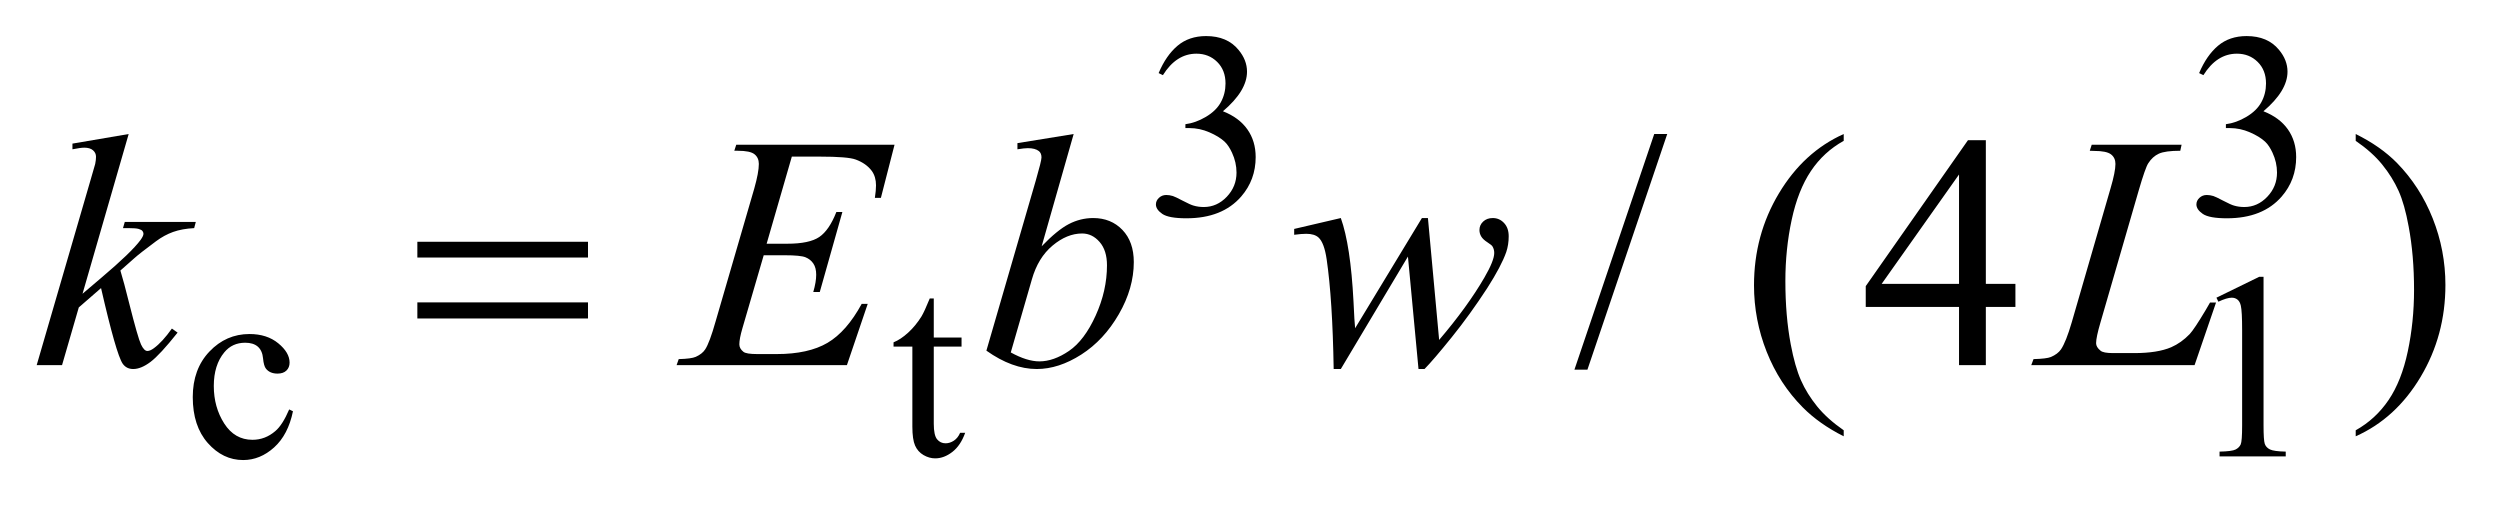
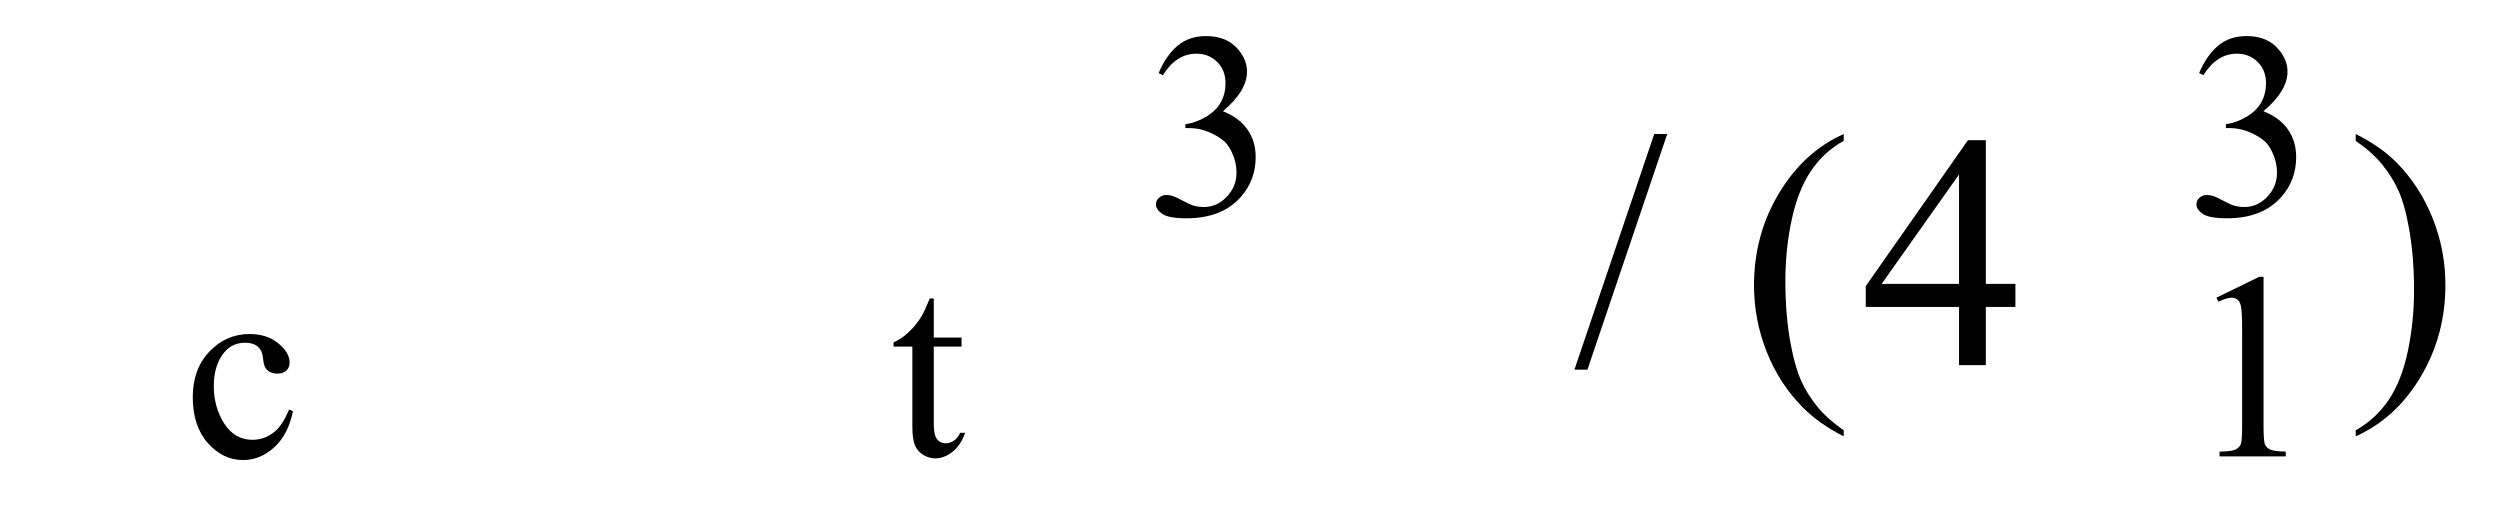
<svg xmlns="http://www.w3.org/2000/svg" stroke-dasharray="none" shape-rendering="auto" font-family="'Dialog'" text-rendering="auto" width="106" fill-opacity="1" color-interpolation="auto" color-rendering="auto" preserveAspectRatio="xMidYMid meet" font-size="12px" viewBox="0 0 106 22" fill="black" stroke="black" image-rendering="auto" stroke-miterlimit="10" stroke-linecap="square" stroke-linejoin="miter" font-style="normal" stroke-width="1" height="22" stroke-dashoffset="0" font-weight="normal" stroke-opacity="1">
  <defs id="genericDefs" />
  <g>
    <defs id="defs1">
      <clipPath clipPathUnits="userSpaceOnUse" id="clipPath1">
        <path d="M0.966 2.116 L68.204 2.116 L68.204 15.59 L0.966 15.59 L0.966 2.116 Z" />
      </clipPath>
      <clipPath clipPathUnits="userSpaceOnUse" id="clipPath2">
        <path d="M30.864 67.614 L30.864 498.089 L2179.043 498.089 L2179.043 67.614 Z" />
      </clipPath>
    </defs>
    <g transform="scale(1.576,1.576) translate(-0.966,-2.116) matrix(0.031,0,0,0.031,0,0)">
      <path d="M1036.688 131.688 Q1043.188 116.297 1053.125 107.938 Q1063.078 99.562 1077.891 99.562 Q1096.203 99.562 1105.969 111.469 Q1113.391 120.344 1113.391 130.453 Q1113.391 147.078 1092.5 164.812 Q1106.531 170.328 1113.719 180.547 Q1120.906 190.766 1120.906 204.578 Q1120.906 224.344 1108.328 238.828 Q1091.938 257.703 1060.828 257.703 Q1045.438 257.703 1039.875 253.891 Q1034.328 250.062 1034.328 245.672 Q1034.328 242.422 1036.953 239.953 Q1039.594 237.484 1043.312 237.484 Q1046.109 237.484 1049.031 238.375 Q1050.938 238.938 1057.672 242.484 Q1064.422 246.016 1067 246.688 Q1071.156 247.922 1075.875 247.922 Q1087.328 247.922 1095.797 239.062 Q1104.281 230.188 1104.281 218.047 Q1104.281 209.172 1100.359 200.75 Q1097.438 194.469 1093.953 191.203 Q1089.125 186.719 1080.703 183.078 Q1072.281 179.422 1063.516 179.422 L1059.922 179.422 L1059.922 176.047 Q1068.797 174.922 1077.719 169.656 Q1086.656 164.375 1090.688 156.969 Q1094.734 149.547 1094.734 140.672 Q1094.734 129.109 1087.484 121.984 Q1080.25 114.844 1069.469 114.844 Q1052.062 114.844 1040.391 133.484 L1036.688 131.688 ZM1939.688 131.688 Q1946.188 116.297 1956.125 107.938 Q1966.078 99.562 1980.891 99.562 Q1999.203 99.562 2008.969 111.469 Q2016.391 120.344 2016.391 130.453 Q2016.391 147.078 1995.5 164.812 Q2009.531 170.328 2016.719 180.547 Q2023.906 190.766 2023.906 204.578 Q2023.906 224.344 2011.328 238.828 Q1994.938 257.703 1963.828 257.703 Q1948.438 257.703 1942.875 253.891 Q1937.328 250.062 1937.328 245.672 Q1937.328 242.422 1939.953 239.953 Q1942.594 237.484 1946.312 237.484 Q1949.109 237.484 1952.031 238.375 Q1953.938 238.938 1960.672 242.484 Q1967.422 246.016 1970 246.688 Q1974.156 247.922 1978.875 247.922 Q1990.328 247.922 1998.797 239.062 Q2007.281 230.188 2007.281 218.047 Q2007.281 209.172 2003.359 200.75 Q2000.438 194.469 1996.953 191.203 Q1992.125 186.719 1983.703 183.078 Q1975.281 179.422 1966.516 179.422 L1962.922 179.422 L1962.922 176.047 Q1971.797 174.922 1980.719 169.656 Q1989.656 164.375 1993.688 156.969 Q1997.734 149.547 1997.734 140.672 Q1997.734 129.109 1990.484 121.984 Q1983.25 114.844 1972.469 114.844 Q1955.062 114.844 1943.391 133.484 L1939.688 131.688 Z" stroke="none" clip-path="url(#clipPath2)" />
    </g>
    <g transform="matrix(0.049,0,0,0.049,-1.522,-3.335)">
      <path d="M284.562 423.922 Q280.406 444.25 268.266 455.203 Q256.141 466.141 241.438 466.141 Q223.922 466.141 210.891 451.438 Q197.859 436.719 197.859 411.672 Q197.859 387.422 212.281 372.266 Q226.719 357.094 246.938 357.094 Q262.094 357.094 271.859 365.125 Q281.641 373.156 281.641 381.797 Q281.641 386.078 278.891 388.719 Q276.141 391.344 271.203 391.344 Q264.578 391.344 261.203 387.078 Q259.297 384.719 258.672 378.094 Q258.062 371.469 254.125 367.984 Q250.203 364.625 243.234 364.625 Q232 364.625 225.156 372.938 Q216.062 383.938 216.062 402.016 Q216.062 420.438 225.094 434.531 Q234.141 448.625 249.516 448.625 Q260.531 448.625 269.281 441.094 Q275.469 435.938 281.297 422.344 L284.562 423.922 ZM839.062 326.328 L839.062 360.125 L863.094 360.125 L863.094 367.984 L839.062 367.984 L839.062 434.703 Q839.062 444.688 841.922 448.172 Q844.781 451.656 849.281 451.656 Q852.984 451.656 856.469 449.359 Q859.953 447.047 861.859 442.562 L866.234 442.562 Q862.312 453.562 855.125 459.125 Q847.938 464.688 840.297 464.688 Q835.125 464.688 830.188 461.828 Q825.25 458.953 822.891 453.625 Q820.531 448.281 820.531 437.172 L820.531 367.984 L804.25 367.984 L804.25 364.281 Q810.422 361.812 816.875 355.922 Q823.344 350.016 828.391 341.938 Q830.969 337.672 835.578 326.328 L839.062 326.328 ZM1948.953 325.656 L1986.016 307.562 L1989.719 307.562 L1989.719 436.156 Q1989.719 448.969 1990.781 452.109 Q1991.859 455.25 1995.219 456.938 Q1998.594 458.625 2008.922 458.844 L2008.922 463 L1951.656 463 L1951.656 458.844 Q1962.438 458.625 1965.578 457 Q1968.719 455.359 1969.953 452.609 Q1971.188 449.859 1971.188 436.156 L1971.188 353.953 Q1971.188 337.328 1970.062 332.609 Q1969.281 329.016 1967.203 327.344 Q1965.125 325.656 1962.203 325.656 Q1958.047 325.656 1950.641 329.125 L1948.953 325.656 Z" stroke="none" clip-path="url(#clipPath2)" />
    </g>
    <g transform="matrix(0.049,0,0,0.049,-1.522,-3.335)">
      <path d="M1473.719 184.031 L1404.672 387.938 L1393.422 387.938 L1462.469 184.031 L1473.719 184.031 ZM1626.438 440.391 L1626.438 445.594 Q1605.203 434.906 1591 420.562 Q1570.75 400.172 1559.781 372.469 Q1548.812 344.766 1548.812 314.953 Q1548.812 271.359 1570.328 235.438 Q1591.844 199.5 1626.438 184.031 L1626.438 189.938 Q1609.141 199.5 1598.031 216.094 Q1586.922 232.688 1581.438 258.141 Q1575.953 283.594 1575.953 311.297 Q1575.953 341.391 1580.594 366 Q1584.25 385.406 1589.453 397.141 Q1594.656 408.891 1603.438 419.719 Q1612.234 430.547 1626.438 440.391 ZM1775.016 313.688 L1775.016 333.656 L1749.422 333.656 L1749.422 384 L1726.219 384 L1726.219 333.656 L1645.5 333.656 L1645.5 315.656 L1733.953 189.375 L1749.422 189.375 L1749.422 313.688 L1775.016 313.688 ZM1726.219 313.688 L1726.219 219.047 L1659.281 313.688 L1726.219 313.688 ZM2069.469 189.938 L2069.469 184.031 Q2090.844 194.578 2105.047 208.922 Q2125.156 229.453 2136.125 257.094 Q2147.094 284.719 2147.094 314.672 Q2147.094 358.266 2125.641 394.188 Q2104.203 430.125 2069.469 445.594 L2069.469 440.391 Q2086.766 430.688 2097.938 414.156 Q2109.125 397.641 2114.531 372.125 Q2119.953 346.594 2119.953 318.891 Q2119.953 288.938 2115.312 264.188 Q2111.797 244.781 2106.516 233.109 Q2101.25 221.438 2092.531 210.609 Q2083.812 199.781 2069.469 189.938 Z" stroke="none" clip-path="url(#clipPath2)" />
    </g>
    <g transform="matrix(0.049,0,0,0.049,-1.522,-3.335)">
-       <path d="M142.406 184.031 L102.469 322.266 L118.5 308.625 Q144.797 286.406 152.672 275.719 Q155.203 272.203 155.203 270.375 Q155.203 269.109 154.359 267.984 Q153.516 266.859 151.047 266.156 Q148.594 265.453 142.406 265.453 L137.484 265.453 L139.031 260.109 L200.484 260.109 L199.078 265.453 Q188.531 266.016 180.859 268.766 Q173.203 271.5 166.031 276.844 Q151.828 287.391 147.328 291.469 L135.234 302.156 Q138.328 312.281 142.828 330.422 Q150.422 360.516 153.094 366.141 Q155.766 371.766 158.578 371.766 Q160.969 371.766 164.203 369.375 Q171.516 364.031 179.812 352.359 L184.734 355.875 Q169.406 375.141 161.25 381.266 Q153.094 387.375 146.344 387.375 Q140.438 387.375 137.203 382.734 Q131.578 374.438 118.5 317.344 L99.234 334.078 L84.75 384 L62.812 384 L109.5 223.547 L113.438 209.906 Q114.141 206.391 114.141 203.719 Q114.141 200.344 111.531 198.094 Q108.938 195.844 104.016 195.844 Q100.781 195.844 93.75 197.25 L93.75 192.328 L142.406 184.031 ZM716.234 203.578 L694.438 278.953 L712.297 278.953 Q731.422 278.953 740 273.125 Q748.578 267.281 754.766 251.531 L759.969 251.531 L740.422 320.719 L734.797 320.719 Q737.328 312 737.328 305.812 Q737.328 299.766 734.859 296.109 Q732.406 292.453 728.109 290.703 Q723.828 288.938 710.047 288.938 L691.906 288.938 L673.484 352.078 Q670.812 361.219 670.812 366 Q670.812 369.656 674.328 372.469 Q676.719 374.438 686.281 374.438 L703.156 374.438 Q730.578 374.438 747.094 364.734 Q763.625 355.031 776.703 330.984 L781.906 330.984 L763.906 384 L616.531 384 L618.359 378.797 Q629.328 378.516 633.125 376.828 Q638.75 374.297 641.281 370.359 Q645.078 364.594 650.281 346.172 L683.75 231.141 Q687.688 217.219 687.688 209.906 Q687.688 204.562 683.953 201.547 Q680.234 198.516 669.406 198.516 L666.453 198.516 L668.141 193.312 L805.109 193.312 L793.297 239.297 L788.094 239.297 Q789.078 232.828 789.078 228.469 Q789.078 221.016 785.422 215.953 Q780.641 209.484 771.5 206.109 Q764.75 203.578 740.422 203.578 L716.234 203.578 ZM960.109 184.031 L932.406 281.203 Q945.906 267.141 955.953 261.938 Q966.016 256.734 976.984 256.734 Q992.453 256.734 1002.297 267 Q1012.141 277.266 1012.141 294.844 Q1012.141 317.484 999.203 339.922 Q986.266 362.344 966.719 374.859 Q947.172 387.375 928.188 387.375 Q906.953 387.375 884.594 371.484 L927.344 224.25 Q932.266 207.234 932.266 204.281 Q932.266 200.625 930.016 198.797 Q926.781 196.266 920.453 196.266 Q917.5 196.266 911.453 197.25 L911.453 191.906 L960.109 184.031 ZM905.688 373.031 Q919.75 380.766 930.438 380.766 Q942.812 380.766 956.094 371.703 Q969.391 362.625 979.156 341.109 Q988.938 319.594 988.938 297.656 Q988.938 284.719 982.531 277.406 Q976.141 270.094 967.422 270.094 Q954.344 270.094 941.828 280.578 Q929.312 291.047 923.969 309.75 L905.688 373.031 ZM1266.656 256.734 L1276.359 362.203 Q1300.828 333.516 1315.453 308.344 Q1324.031 293.578 1324.031 286.969 Q1324.031 283.875 1322.625 281.484 Q1322.062 280.219 1318.188 277.766 Q1314.328 275.297 1312.781 272.703 Q1311.234 270.094 1311.234 267.141 Q1311.234 262.781 1314.469 259.766 Q1317.703 256.734 1322.766 256.734 Q1328.531 256.734 1332.531 261.031 Q1336.547 265.312 1336.547 272.484 Q1336.547 279.797 1334.438 286.125 Q1330.219 298.219 1317.984 317.344 Q1303.078 340.266 1287.25 359.891 Q1271.438 379.5 1263.703 387.375 L1258.5 387.375 L1249.359 290.062 L1191.281 387.375 L1185.094 387.375 Q1184.109 327.328 1179.047 292.594 Q1176.938 278.109 1172.016 273.609 Q1168.5 270.375 1161.328 270.375 Q1157.25 270.375 1150.922 271.219 L1150.922 266.156 L1191.281 256.734 Q1199.719 280.219 1202.25 328.875 Q1203.094 347.297 1203.656 352.078 L1261.453 256.734 L1266.656 256.734 ZM1930.047 384 L1788.719 384 L1790.688 378.797 Q1801.938 378.516 1805.734 376.969 Q1811.641 374.438 1814.453 370.359 Q1818.812 363.891 1823.734 347.016 L1857.344 231 Q1861.562 216.656 1861.562 209.906 Q1861.562 204.562 1857.688 201.609 Q1853.828 198.656 1843.141 198.656 Q1840.75 198.656 1839.344 198.516 L1841.031 193.312 L1918.797 193.312 L1917.672 198.516 Q1904.594 198.516 1899.109 201.047 Q1893.625 203.578 1889.969 209.344 Q1887.438 213.141 1881.672 232.969 L1848.625 347.016 Q1844.828 359.953 1844.828 365.016 Q1844.828 368.391 1848.625 371.484 Q1851.016 373.594 1859.453 373.594 L1877.875 373.594 Q1897.984 373.594 1909.797 368.531 Q1918.516 364.734 1925.828 357.141 Q1929.766 352.922 1939.75 336.188 L1943.406 329.859 L1948.609 329.859 L1930.047 384 Z" stroke="none" clip-path="url(#clipPath2)" />
-     </g>
+       </g>
    <g transform="matrix(0.049,0,0,0.049,-1.522,-3.335)">
-       <path d="M392.203 277.266 L539.859 277.266 L539.859 290.906 L392.203 290.906 L392.203 277.266 ZM392.203 329.719 L539.859 329.719 L539.859 343.641 L392.203 343.641 L392.203 329.719 Z" stroke="none" clip-path="url(#clipPath2)" />
-     </g>
+       </g>
  </g>
</svg>